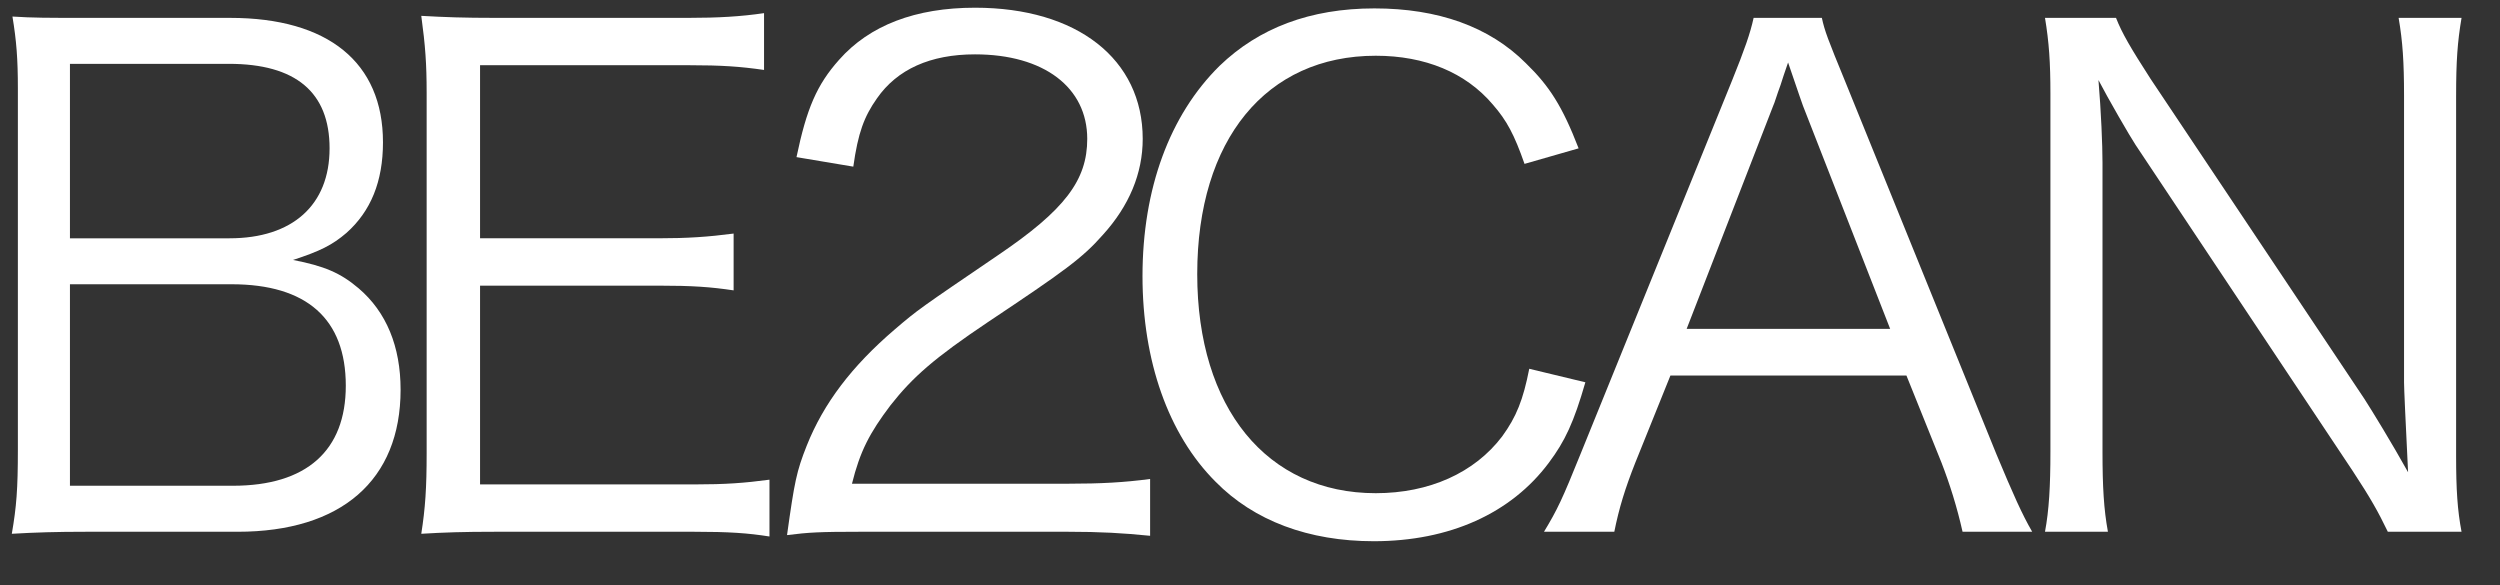
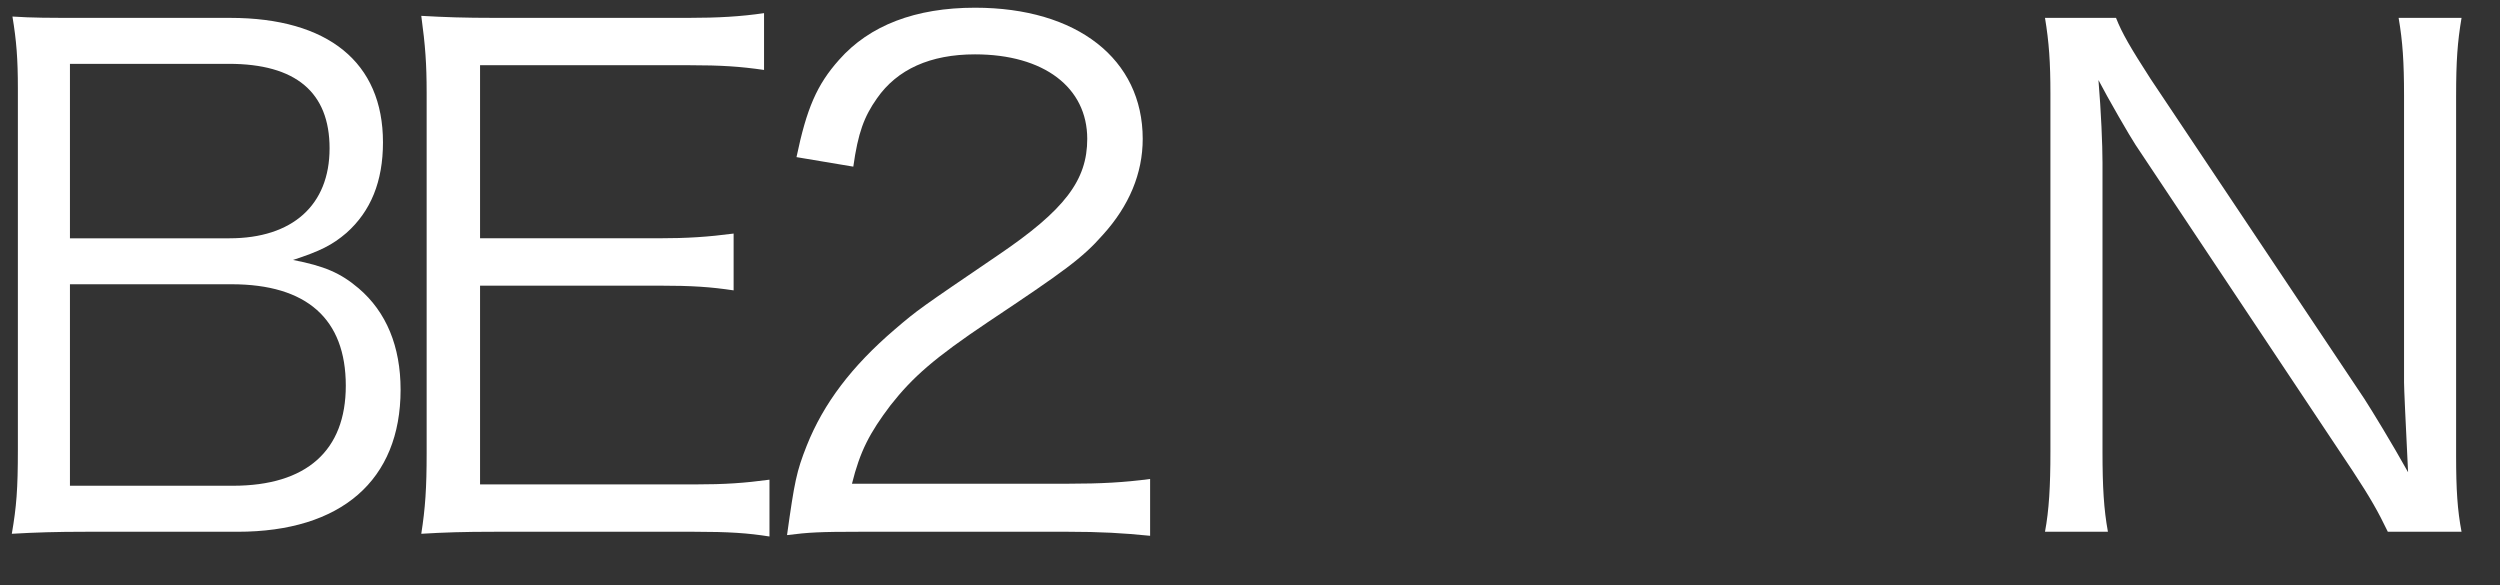
<svg xmlns="http://www.w3.org/2000/svg" width="100%" height="100%" viewBox="0 0 47 11" version="1.1" xml:space="preserve" style="fill-rule:evenodd;clip-rule:evenodd;stroke-linejoin:round;stroke-miterlimit:2;">
  <rect x="0" y="0" width="47" height="11" fill="#333333" stroke="none" />
  <rect id="Artboard1" x="0" y="0" width="46.666" height="10.32" style="fill:none;" />
  <path d="M4.378,9.132l-3.063,0l-0,-3.788l3.038,0c1.411,0 2.148,0.649 2.148,1.907c-0,1.22 -0.737,1.881 -2.123,1.881m-3.063,-7.932l2.987,0c1.258,0 1.894,0.534 1.894,1.589c-0,1.068 -0.699,1.691 -1.881,1.691l-3,-0l-0,-3.28Zm5.427,4.22c-0.343,-0.292 -0.648,-0.419 -1.233,-0.533c0.509,-0.166 0.738,-0.28 1.005,-0.509c0.457,-0.407 0.686,-0.966 0.686,-1.703c0,-1.5 -1.03,-2.339 -2.873,-2.339l-2.707,-0c-0.737,-0 -0.992,-0 -1.386,-0.025c0.076,0.457 0.102,0.8 0.102,1.347l-0,6.801c-0,0.737 -0.026,1.067 -0.114,1.576c0.444,-0.026 0.838,-0.038 1.398,-0.038l2.847,-0c1.945,-0 3.064,-0.966 3.064,-2.67c-0,-0.813 -0.267,-1.462 -0.789,-1.907" style="fill:#fff;fill-rule:nonzero;" />
  <path d="M9.025,9.107l0,-3.737l3.343,-0c0.662,-0 0.992,0.025 1.424,0.089l0,-1.068c-0.483,0.063 -0.864,0.089 -1.424,0.089l-3.343,-0l0,-3.254l3.916,-0c0.635,-0 0.978,0.025 1.423,0.089l0,-1.068c-0.432,0.064 -0.864,0.089 -1.423,0.089l-3.623,-0c-0.61,-0 -0.954,-0.013 -1.398,-0.038c0.076,0.559 0.101,0.902 0.101,1.449l0,6.775c0,0.648 -0.025,1.03 -0.101,1.513c0.432,-0.026 0.788,-0.038 1.398,-0.038l3.724,-0c0.674,-0 1.017,0.025 1.424,0.089l0,-1.068c-0.47,0.063 -0.826,0.089 -1.411,0.089l-4.03,-0Z" style="fill:#fff;fill-rule:nonzero;" />
  <path d="M16.017,9.094c0.152,-0.61 0.33,-0.953 0.724,-1.474c0.42,-0.534 0.827,-0.89 1.831,-1.564c1.449,-0.966 1.779,-1.207 2.161,-1.64c0.496,-0.546 0.75,-1.157 0.75,-1.805c-0,-1.5 -1.233,-2.466 -3.153,-2.466c-1.118,0 -1.983,0.331 -2.555,0.979c-0.419,0.47 -0.61,0.915 -0.801,1.83l1.068,0.179c0.089,-0.636 0.203,-0.941 0.445,-1.284c0.381,-0.547 1.004,-0.827 1.843,-0.827c1.297,0 2.11,0.623 2.11,1.589c0,0.776 -0.419,1.335 -1.678,2.187c-1.474,1.004 -1.499,1.017 -1.944,1.398c-0.801,0.686 -1.335,1.385 -1.653,2.186c-0.191,0.483 -0.229,0.674 -0.369,1.678c0.407,-0.051 0.598,-0.063 1.399,-0.063l3.864,-0c0.636,-0 1.055,0.025 1.563,0.076l0,-1.068c-0.482,0.064 -0.915,0.089 -1.55,0.089l-4.055,0Z" style="fill:#fff;fill-rule:nonzero;" />
-   <path d="M29.805,7.187l-1.055,-0.254c-0.115,0.585 -0.242,0.903 -0.509,1.271c-0.521,0.687 -1.373,1.068 -2.377,1.068c-2.046,0 -3.356,-1.602 -3.356,-4.119c0,-2.529 1.297,-4.105 3.356,-4.105c0.928,-0 1.691,0.317 2.199,0.915c0.267,0.305 0.407,0.572 0.598,1.118l1.017,-0.292c-0.305,-0.788 -0.547,-1.169 -0.992,-1.601c-0.686,-0.687 -1.652,-1.03 -2.847,-1.03c-1.208,0 -2.174,0.369 -2.911,1.08c-0.941,0.928 -1.449,2.314 -1.449,3.954c0,1.589 0.483,2.974 1.373,3.864c0.724,0.737 1.754,1.119 2.974,1.119c1.424,-0 2.581,-0.522 3.292,-1.475c0.305,-0.407 0.471,-0.763 0.687,-1.513" style="fill:#fff;fill-rule:nonzero;" />
-   <path d="M31.709,6.183l1.627,-4.194c0.026,-0.051 0.064,-0.191 0.14,-0.395c0.025,-0.089 0.076,-0.229 0.14,-0.419c0.241,0.699 0.241,0.712 0.28,0.814l1.639,4.194l-3.826,0Zm2.975,-4.665c-0.318,-0.775 -0.382,-0.94 -0.433,-1.182l-1.283,-0c-0.064,0.292 -0.166,0.585 -0.407,1.182l-2.847,7.017c-0.344,0.852 -0.433,1.042 -0.687,1.462l1.322,-0c0.089,-0.445 0.203,-0.814 0.394,-1.297l0.661,-1.64l4.437,0l0.66,1.64c0.153,0.394 0.293,0.839 0.395,1.297l1.309,-0c-0.191,-0.331 -0.356,-0.7 -0.674,-1.462l-2.847,-7.017Z" style="fill:#fff;fill-rule:nonzero;" />
  <path d="M46.175,1.798c-0,-0.649 0.025,-1.004 0.102,-1.462l-1.183,-0c0.077,0.445 0.102,0.839 0.102,1.462l0,5.389c0,0.115 0.026,0.674 0.076,1.691c-0.305,-0.547 -0.686,-1.17 -0.826,-1.386l-4.017,-6.012c-0.368,-0.572 -0.534,-0.852 -0.648,-1.144l-1.335,-0c0.076,0.458 0.102,0.839 0.102,1.424l-0,6.724c-0,0.661 -0.026,1.106 -0.102,1.513l1.183,-0c-0.077,-0.42 -0.102,-0.839 -0.102,-1.513l-0,-5.428c-0,-0.33 -0.026,-0.953 -0.076,-1.551c0.178,0.344 0.597,1.068 0.699,1.221l4.08,6.127c0.343,0.521 0.483,0.775 0.661,1.144l1.386,-0c-0.077,-0.407 -0.102,-0.789 -0.102,-1.424l-0,-6.775Z" style="fill:#fff;fill-rule:nonzero;" />
</svg>